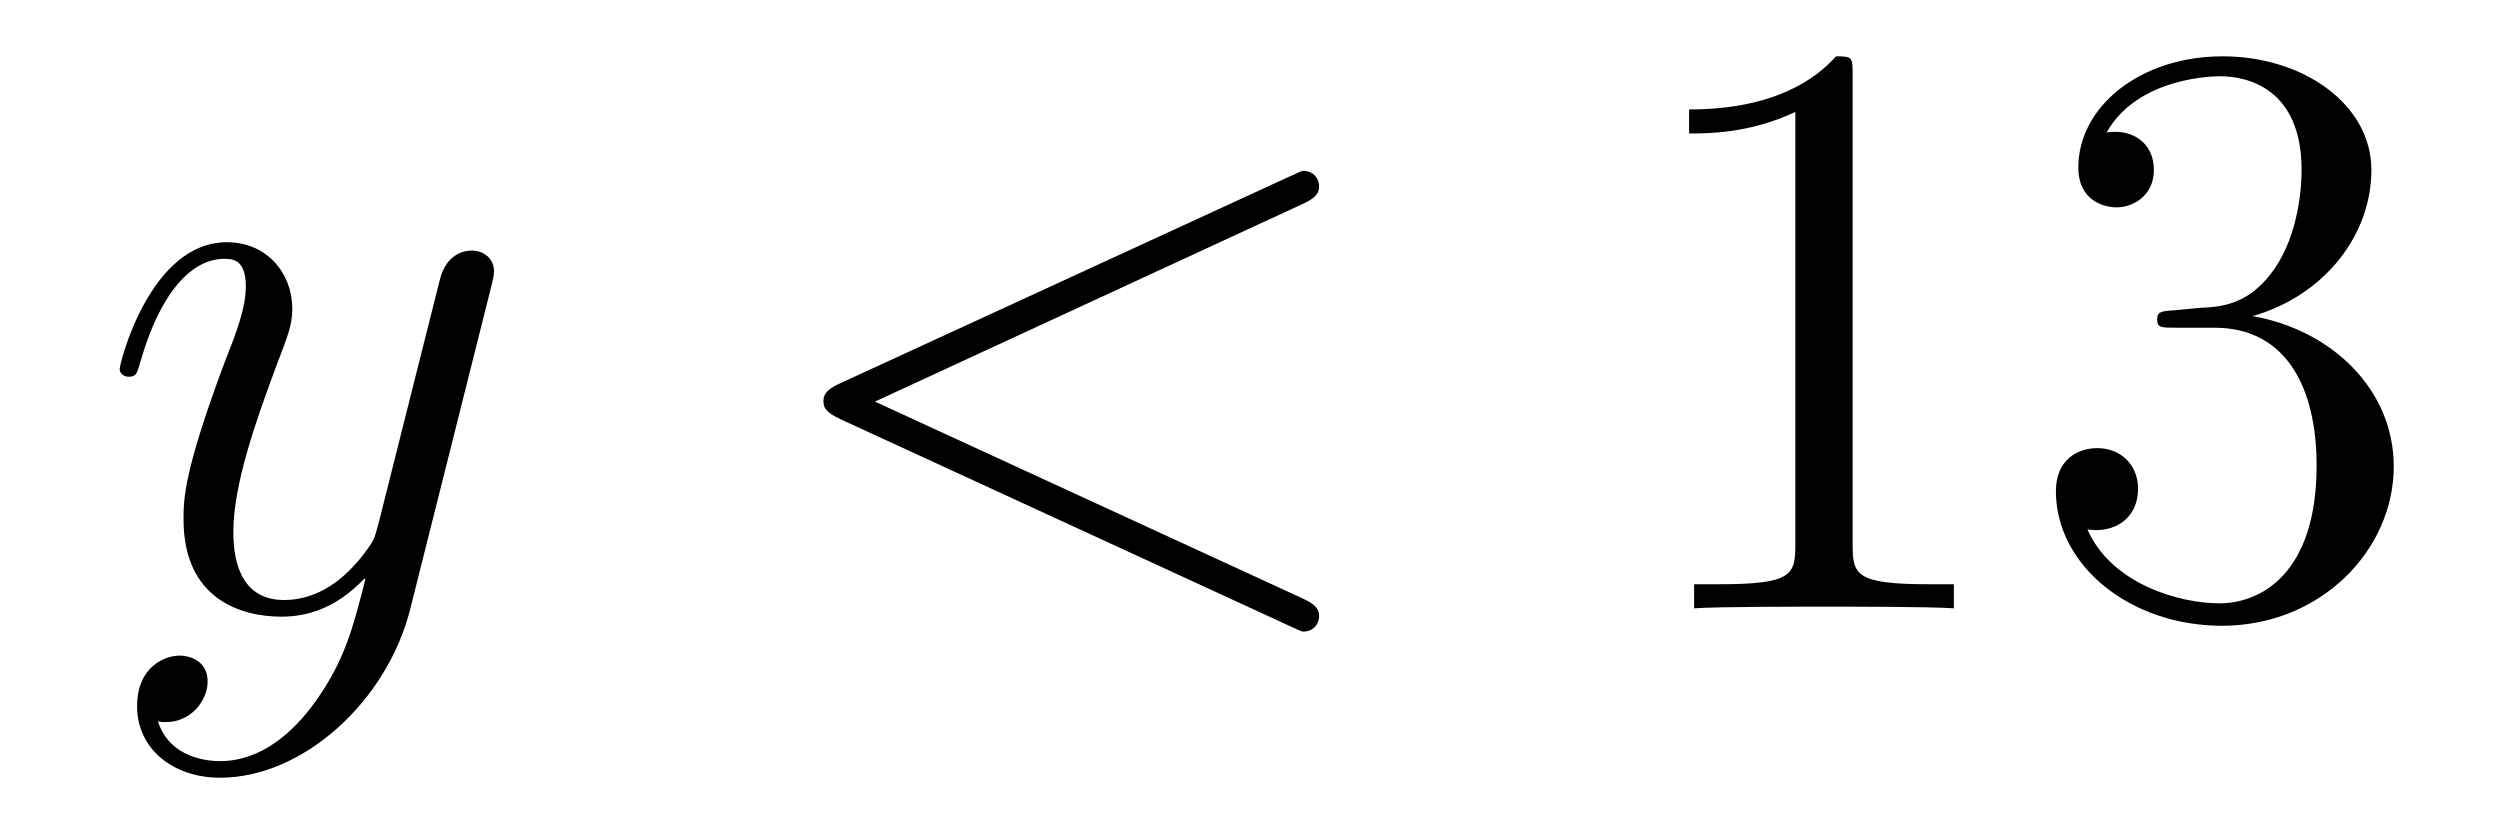
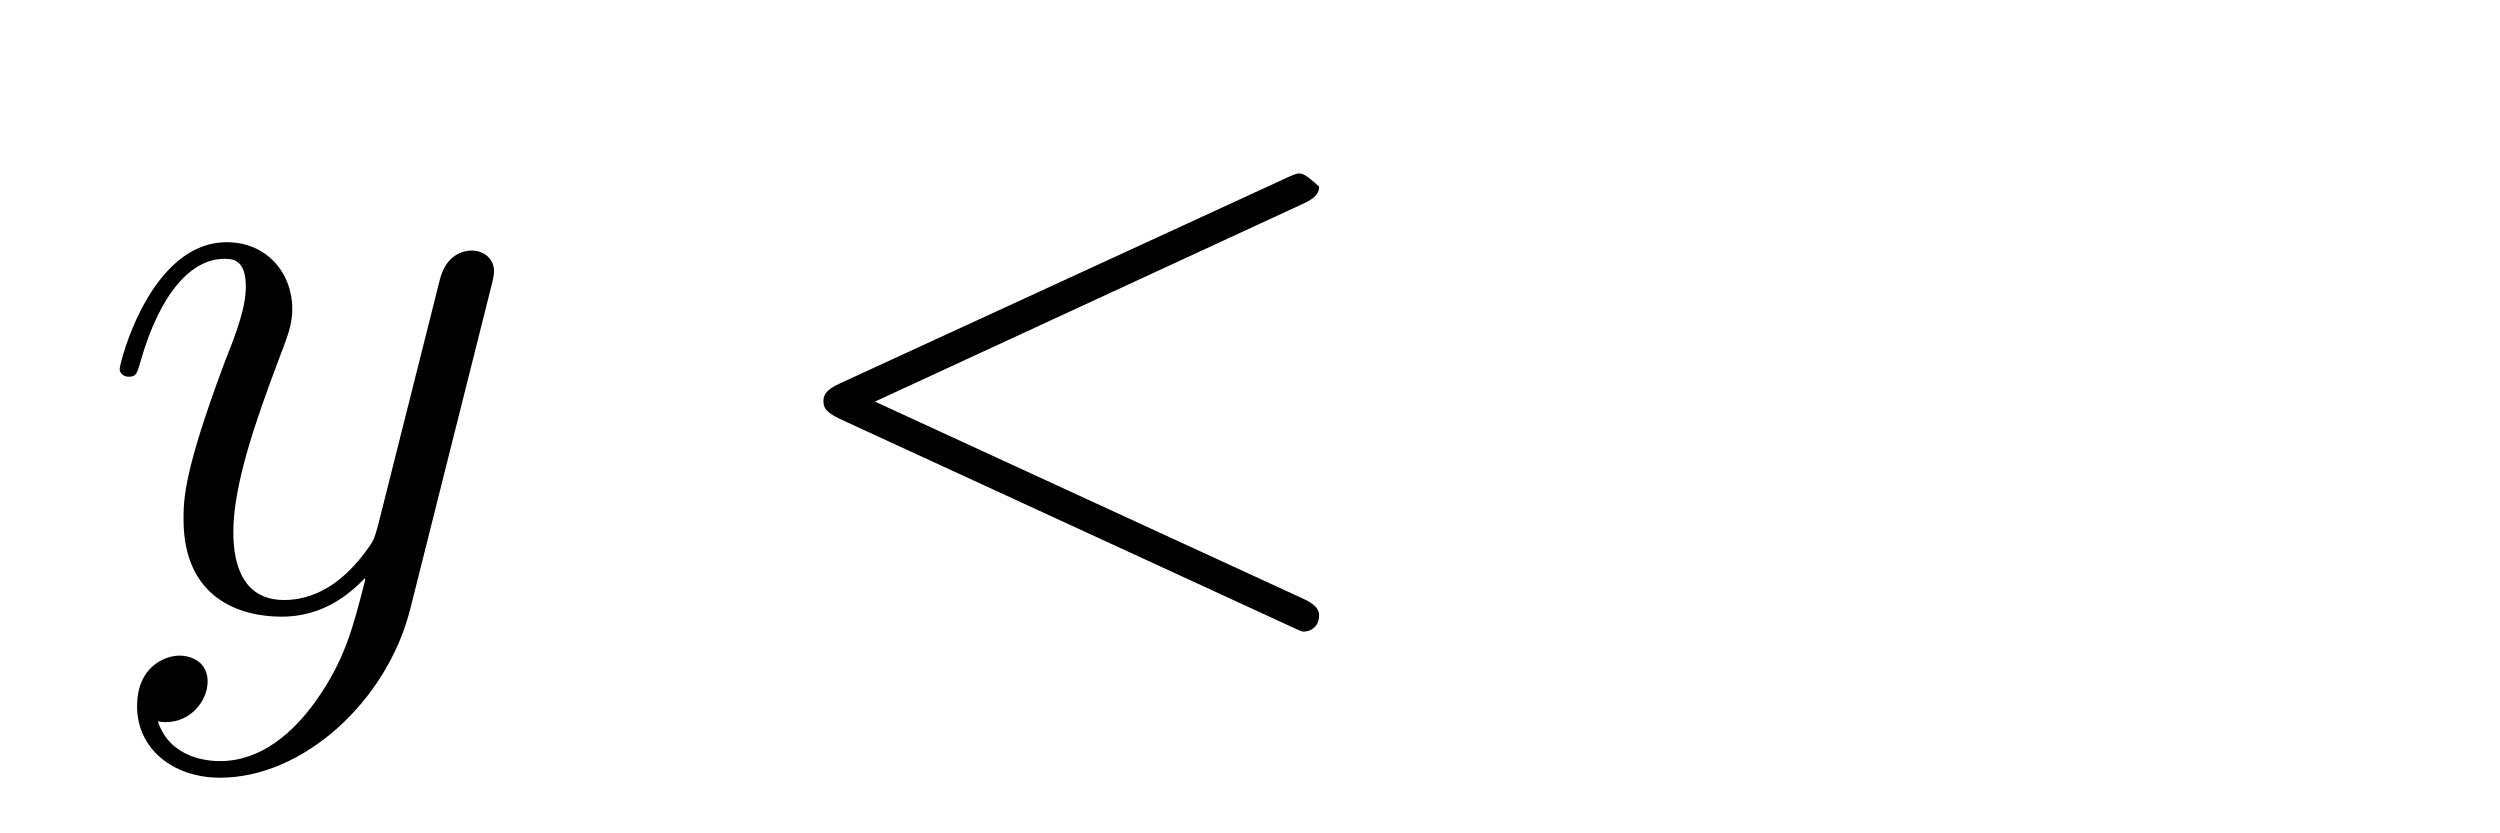
<svg xmlns="http://www.w3.org/2000/svg" height="12pt" version="1.1" viewBox="0 -12 36 12" width="36pt">
  <g id="page1">
    <g transform="matrix(1 0 0 1 -127 651)">
      <path d="M131.544 -652.901C131.221 -652.447 130.755 -652.04 130.169 -652.04C130.026 -652.04 129.452 -652.064 129.273 -652.614C129.308 -652.602 129.368 -652.602 129.392 -652.602C129.751 -652.602 129.99 -652.913 129.99 -653.188C129.99 -653.463 129.763 -653.559 129.583 -653.559C129.392 -653.559 128.974 -653.415 128.974 -652.829C128.974 -652.22 129.488 -651.801 130.169 -651.801C131.365 -651.801 132.572 -652.901 132.907 -654.228L134.078 -658.89C134.09 -658.95 134.114 -659.022 134.114 -659.093C134.114 -659.273 133.971 -659.392 133.791 -659.392C133.684 -659.392 133.433 -659.344 133.337 -658.986L132.453 -655.471C132.393 -655.256 132.393 -655.232 132.297 -655.101C132.058 -654.766 131.663 -654.36 131.09 -654.36C130.42 -654.36 130.36 -655.017 130.36 -655.34C130.36 -656.021 130.683 -656.942 131.006 -657.802C131.138 -658.149 131.209 -658.316 131.209 -658.555C131.209 -659.058 130.851 -659.512 130.265 -659.512C129.165 -659.512 128.723 -657.778 128.723 -657.683C128.723 -657.635 128.771 -657.575 128.854 -657.575C128.962 -657.575 128.974 -657.623 129.022 -657.79C129.308 -658.794 129.763 -659.273 130.229 -659.273C130.337 -659.273 130.54 -659.273 130.54 -658.878C130.54 -658.567 130.408 -658.221 130.229 -657.767C129.643 -656.2 129.643 -655.806 129.643 -655.519C129.643 -654.383 130.456 -654.12 131.054 -654.12C131.401 -654.12 131.831 -654.228 132.249 -654.67L132.261 -654.658C132.082 -653.953 131.962 -653.487 131.544 -652.901Z" fill-rule="evenodd" />
-       <path d="M145.756 -660.062C145.971 -660.157 145.995 -660.241 145.995 -660.313C145.995 -660.444 145.899 -660.54 145.767 -660.54C145.743 -660.54 145.732 -660.528 145.564 -660.456L139.097 -657.48C138.882 -657.384 138.858 -657.3 138.858 -657.228C138.858 -657.145 138.87 -657.073 139.097 -656.966L145.564 -653.989C145.72 -653.917 145.743 -653.905 145.767 -653.905C145.899 -653.905 145.995 -654.001 145.995 -654.132C145.995 -654.204 145.971 -654.288 145.756 -654.383L139.599 -657.217L145.756 -660.062Z" fill-rule="evenodd" />
-       <path d="M153.678 -661.902C153.678 -662.178 153.678 -662.189 153.439 -662.189C153.152 -661.867 152.554 -661.424 151.323 -661.424V-661.078C151.598 -661.078 152.195 -661.078 152.853 -661.388V-655.16C152.853 -654.73 152.817 -654.587 151.765 -654.587H151.395V-654.24C151.717 -654.264 152.877 -654.264 153.271 -654.264C153.666 -654.264 154.813 -654.264 155.136 -654.24V-654.587H154.766C153.714 -654.587 153.678 -654.73 153.678 -655.16V-661.902ZM158.315 -658.532C158.111 -658.52 158.063 -658.507 158.063 -658.4C158.063 -658.281 158.123 -658.281 158.338 -658.281H158.888C159.904 -658.281 160.359 -657.444 160.359 -656.296C160.359 -654.73 159.546 -654.312 158.96 -654.312C158.386 -654.312 157.406 -654.587 157.059 -655.376C157.442 -655.316 157.788 -655.531 157.788 -655.961C157.788 -656.308 157.537 -656.547 157.203 -656.547C156.916 -656.547 156.605 -656.38 156.605 -655.926C156.605 -654.862 157.669 -653.989 158.996 -653.989C160.418 -653.989 161.47 -655.077 161.47 -656.284C161.47 -657.384 160.586 -658.245 159.438 -658.448C160.478 -658.747 161.148 -659.619 161.148 -660.552C161.148 -661.496 160.167 -662.189 159.008 -662.189C157.812 -662.189 156.928 -661.46 156.928 -660.588C156.928 -660.109 157.298 -660.014 157.478 -660.014C157.729 -660.014 158.016 -660.193 158.016 -660.552C158.016 -660.934 157.729 -661.102 157.466 -661.102C157.394 -661.102 157.37 -661.102 157.334 -661.09C157.788 -661.902 158.912 -661.902 158.972 -661.902C159.366 -661.902 160.143 -661.723 160.143 -660.552C160.143 -660.325 160.108 -659.655 159.761 -659.141C159.402 -658.615 158.996 -658.579 158.673 -658.567L158.315 -658.532Z" fill-rule="evenodd" />
+       <path d="M145.756 -660.062C145.971 -660.157 145.995 -660.241 145.995 -660.313C145.743 -660.54 145.732 -660.528 145.564 -660.456L139.097 -657.48C138.882 -657.384 138.858 -657.3 138.858 -657.228C138.858 -657.145 138.87 -657.073 139.097 -656.966L145.564 -653.989C145.72 -653.917 145.743 -653.905 145.767 -653.905C145.899 -653.905 145.995 -654.001 145.995 -654.132C145.995 -654.204 145.971 -654.288 145.756 -654.383L139.599 -657.217L145.756 -660.062Z" fill-rule="evenodd" />
    </g>
  </g>
</svg>